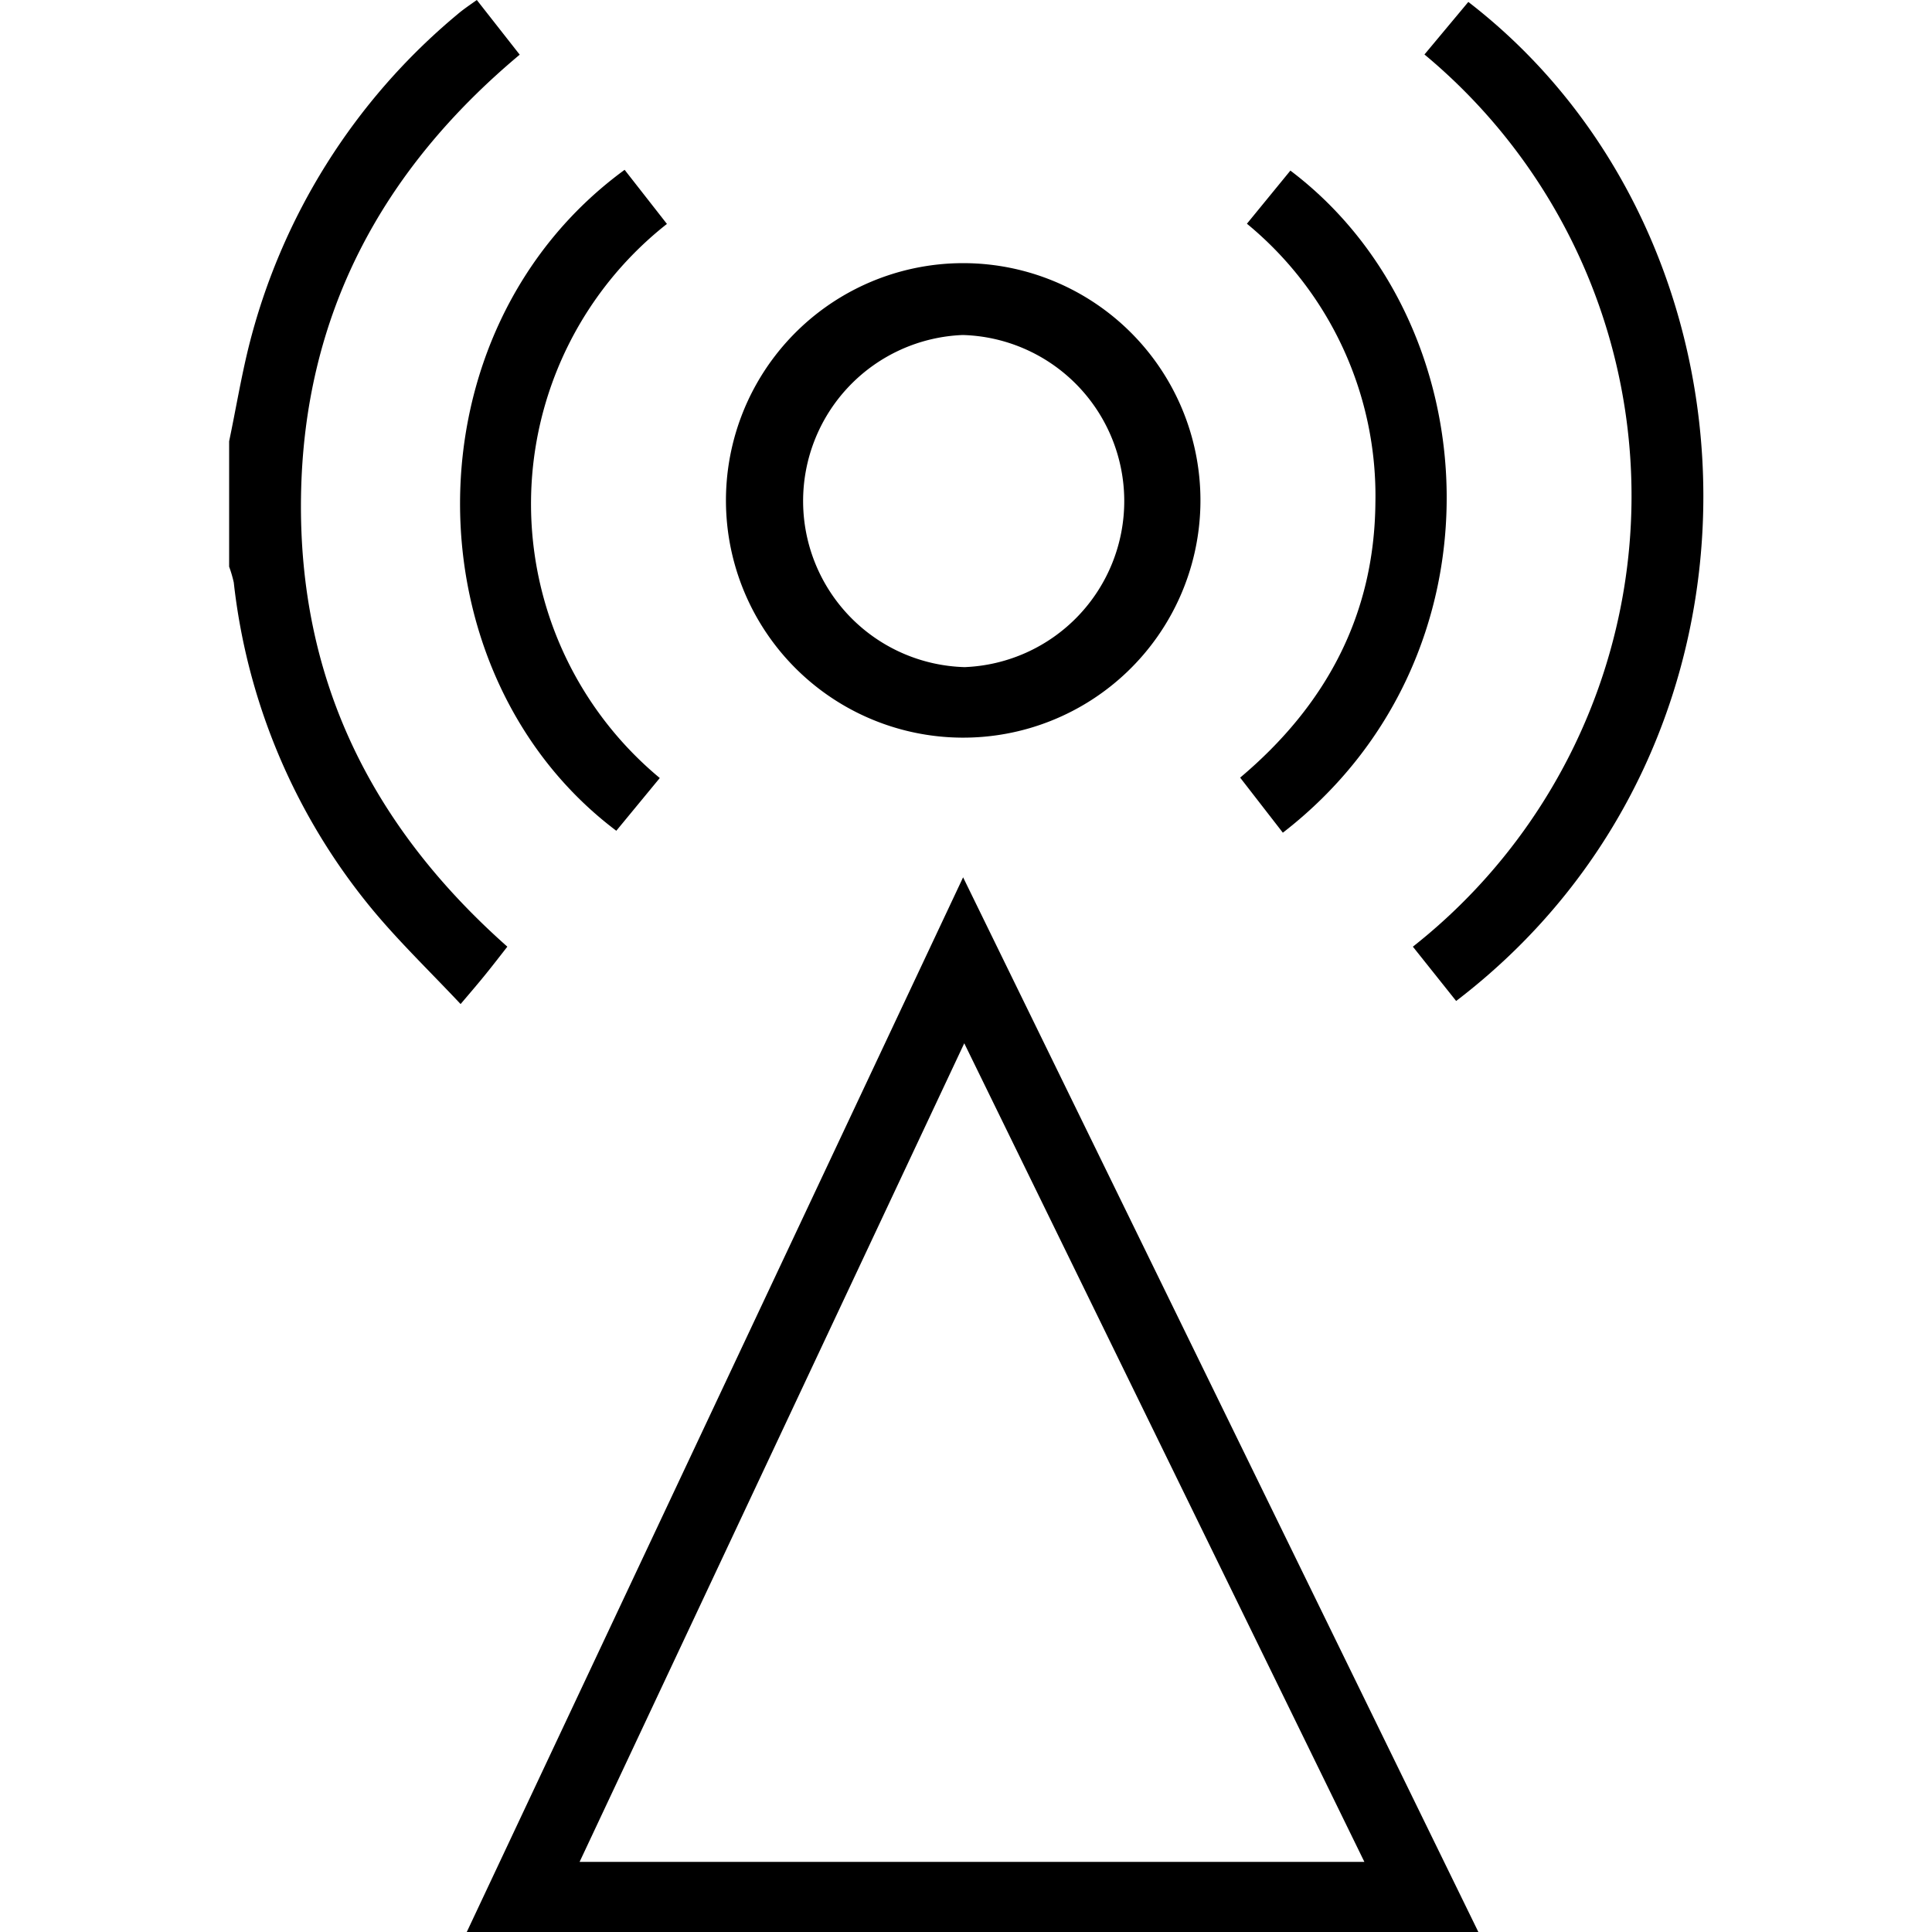
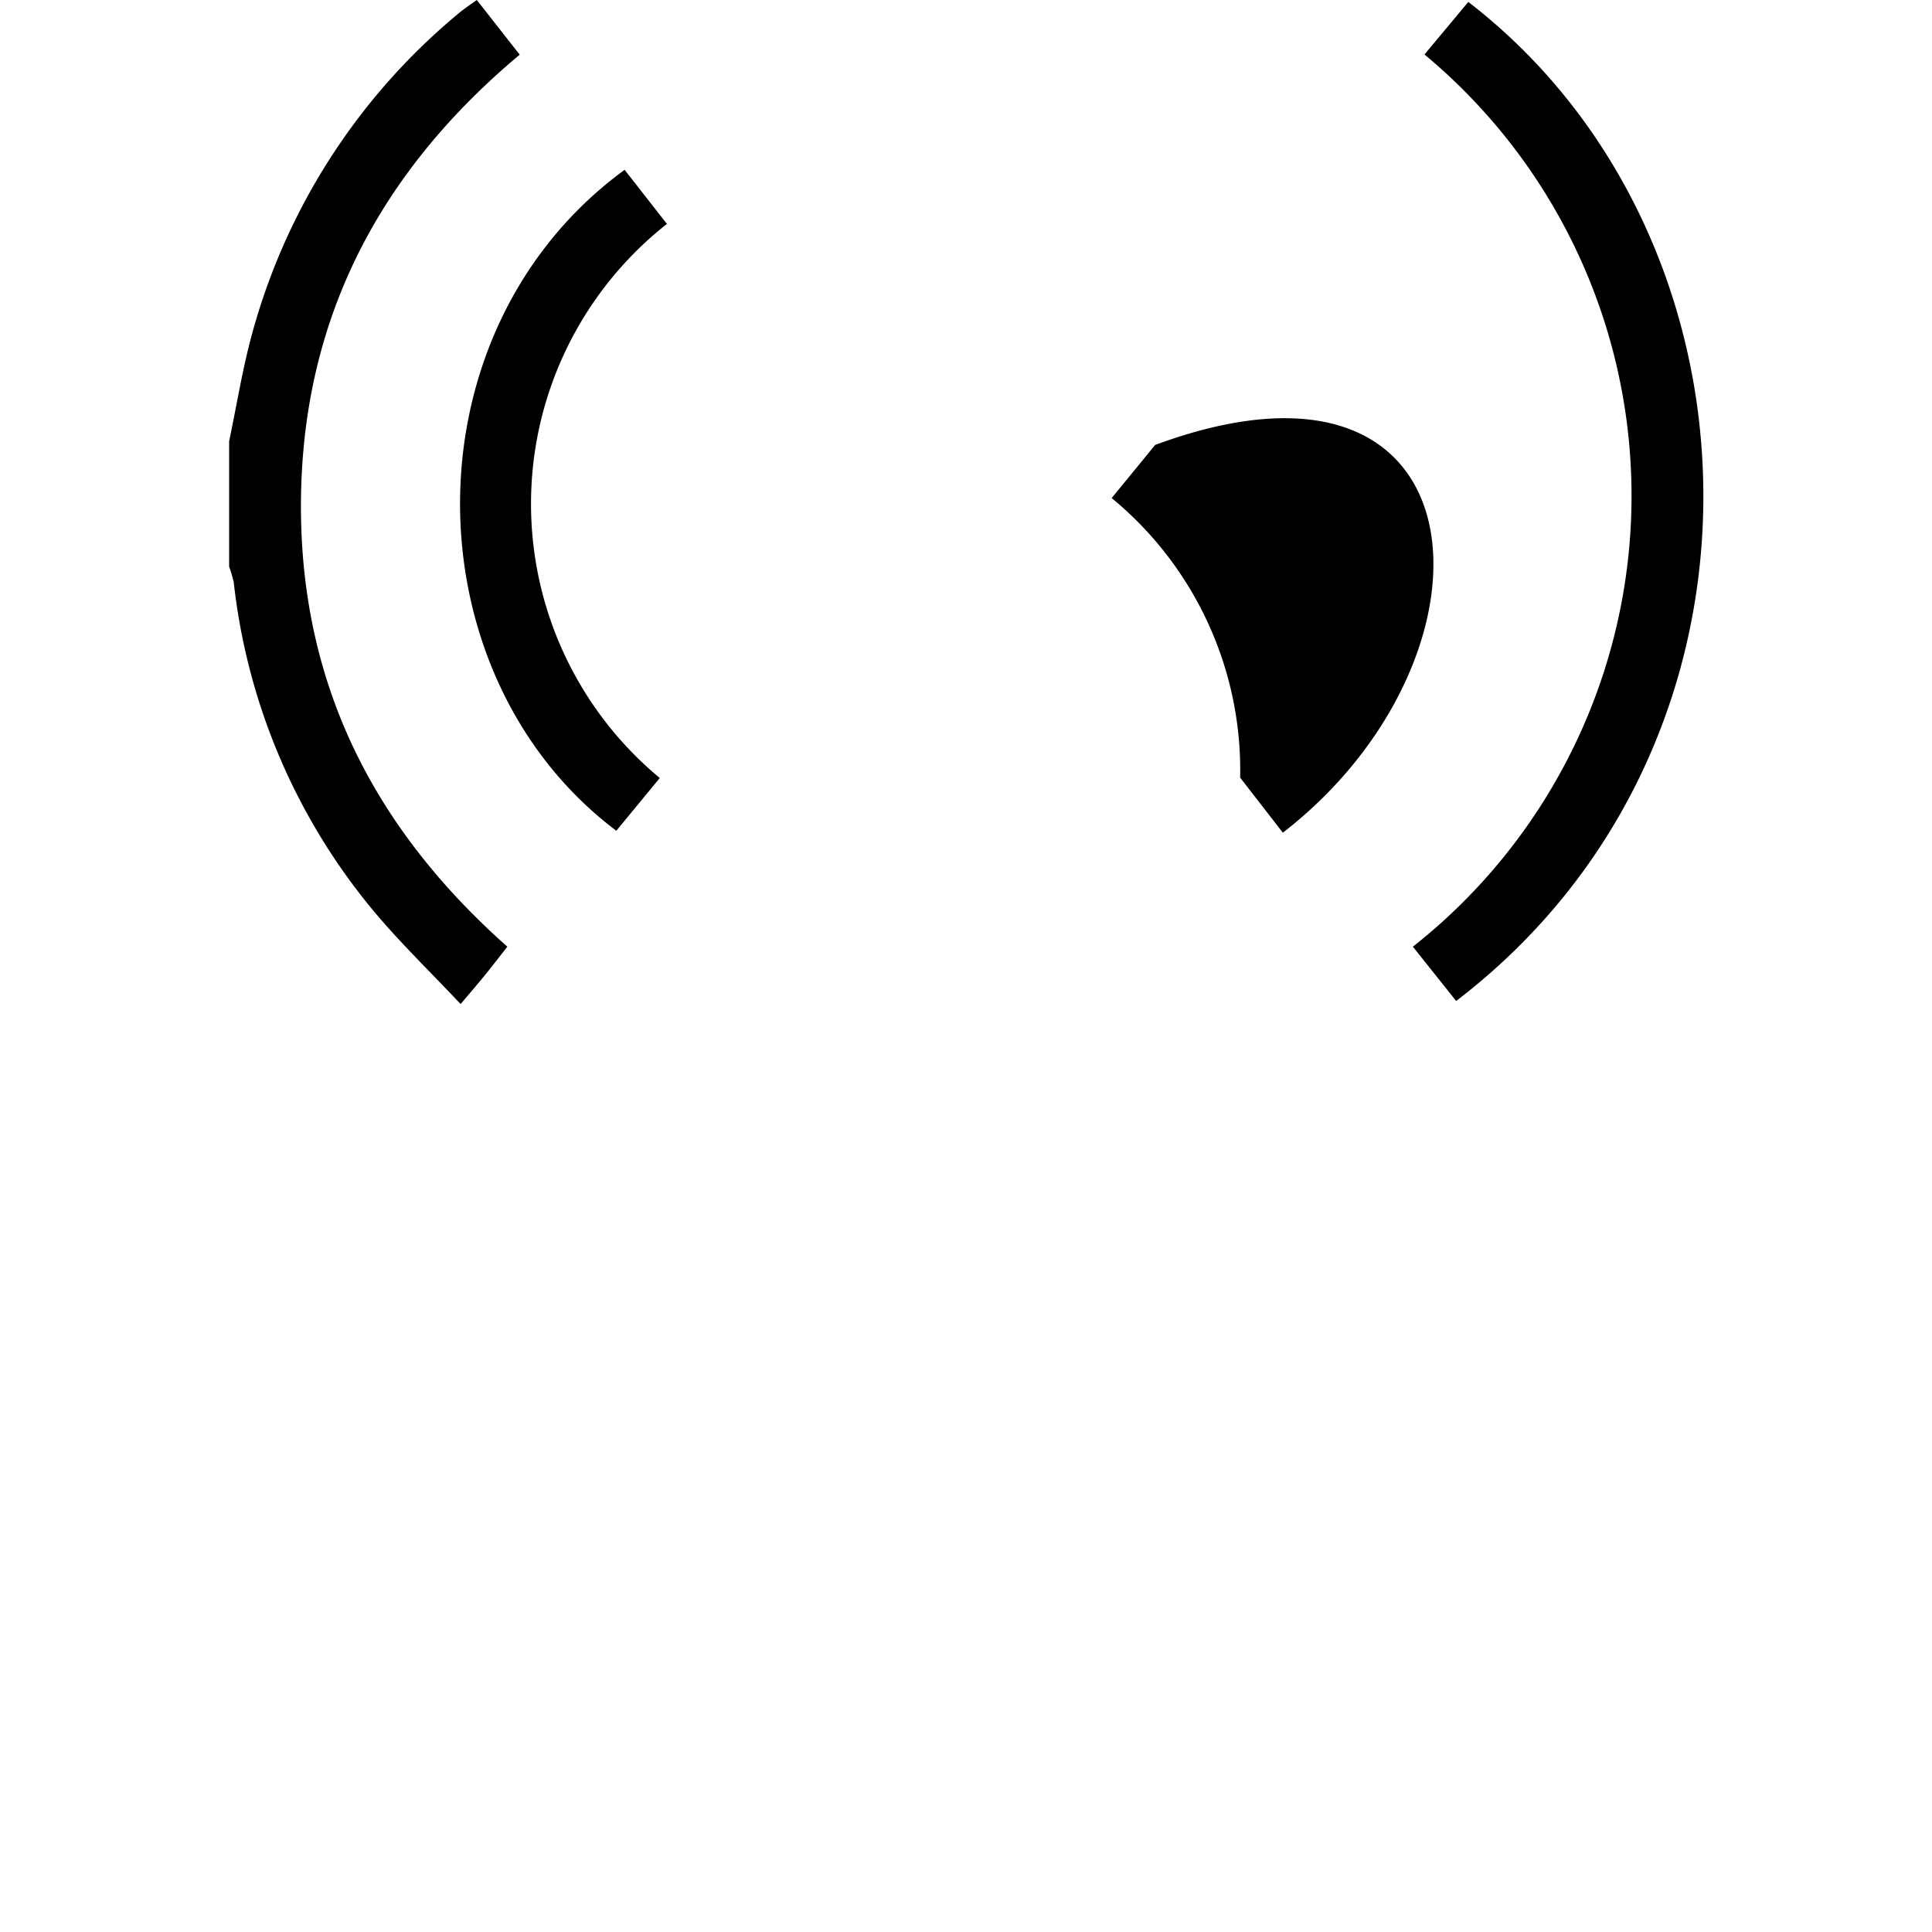
<svg xmlns="http://www.w3.org/2000/svg" id="Layer_1" data-name="Layer 1" width="100" height="100" viewBox="0 0 100 100">
  <title>WiFi</title>
  <path d="M11.86,22.84c.34-1.62.61-3.25,1-4.84A32.67,32.67,0,0,1,23.68.74c.28-.24.59-.45,1-.74L26.9,2.83c-7.17,6-11.19,13.51-11.32,22.91S19.2,42.74,26.26,49c-.36.46-.73.94-1.11,1.41s-.74.89-1.31,1.56c-1.66-1.77-3.37-3.4-4.84-5.23a32.11,32.11,0,0,1-6.9-16.59,6.35,6.35,0,0,0-.24-.82Z" />
-   <path d="M24.16,100,49.85,45.41,76.52,100ZM49.91,54,30,96.37H70.62Z" />
-   <path d="M49.73,38.18a12.28,12.28,0,1,1,12.4-11.93A12.28,12.28,0,0,1,49.73,38.18Zm.1-20.84a8.6,8.6,0,0,0,.1,17.19,8.6,8.6,0,0,0-.1-17.19Z" />
  <path d="M73.73,2.82,76,.1c15.84,12.21,16.81,38.39-.63,51.71L73.13,49A29.71,29.71,0,0,0,73.73,2.82Z" />
  <path d="M32.33,8.79l2.19,2.8a18.44,18.44,0,0,0-.37,28.68L31.9,43C21.16,34.91,20.93,17.12,32.33,8.79Z" />
-   <path d="M66.4,43.1l-2.21-2.85c4.44-3.74,6.94-8.4,7-14.2a18.24,18.24,0,0,0-6.65-14.47l2.25-2.75C77.12,16.63,78.16,34,66.4,43.1Z" />
+   <path d="M66.4,43.1l-2.21-2.85a18.24,18.24,0,0,0-6.65-14.47l2.25-2.75C77.12,16.63,78.16,34,66.4,43.1Z" />
</svg>